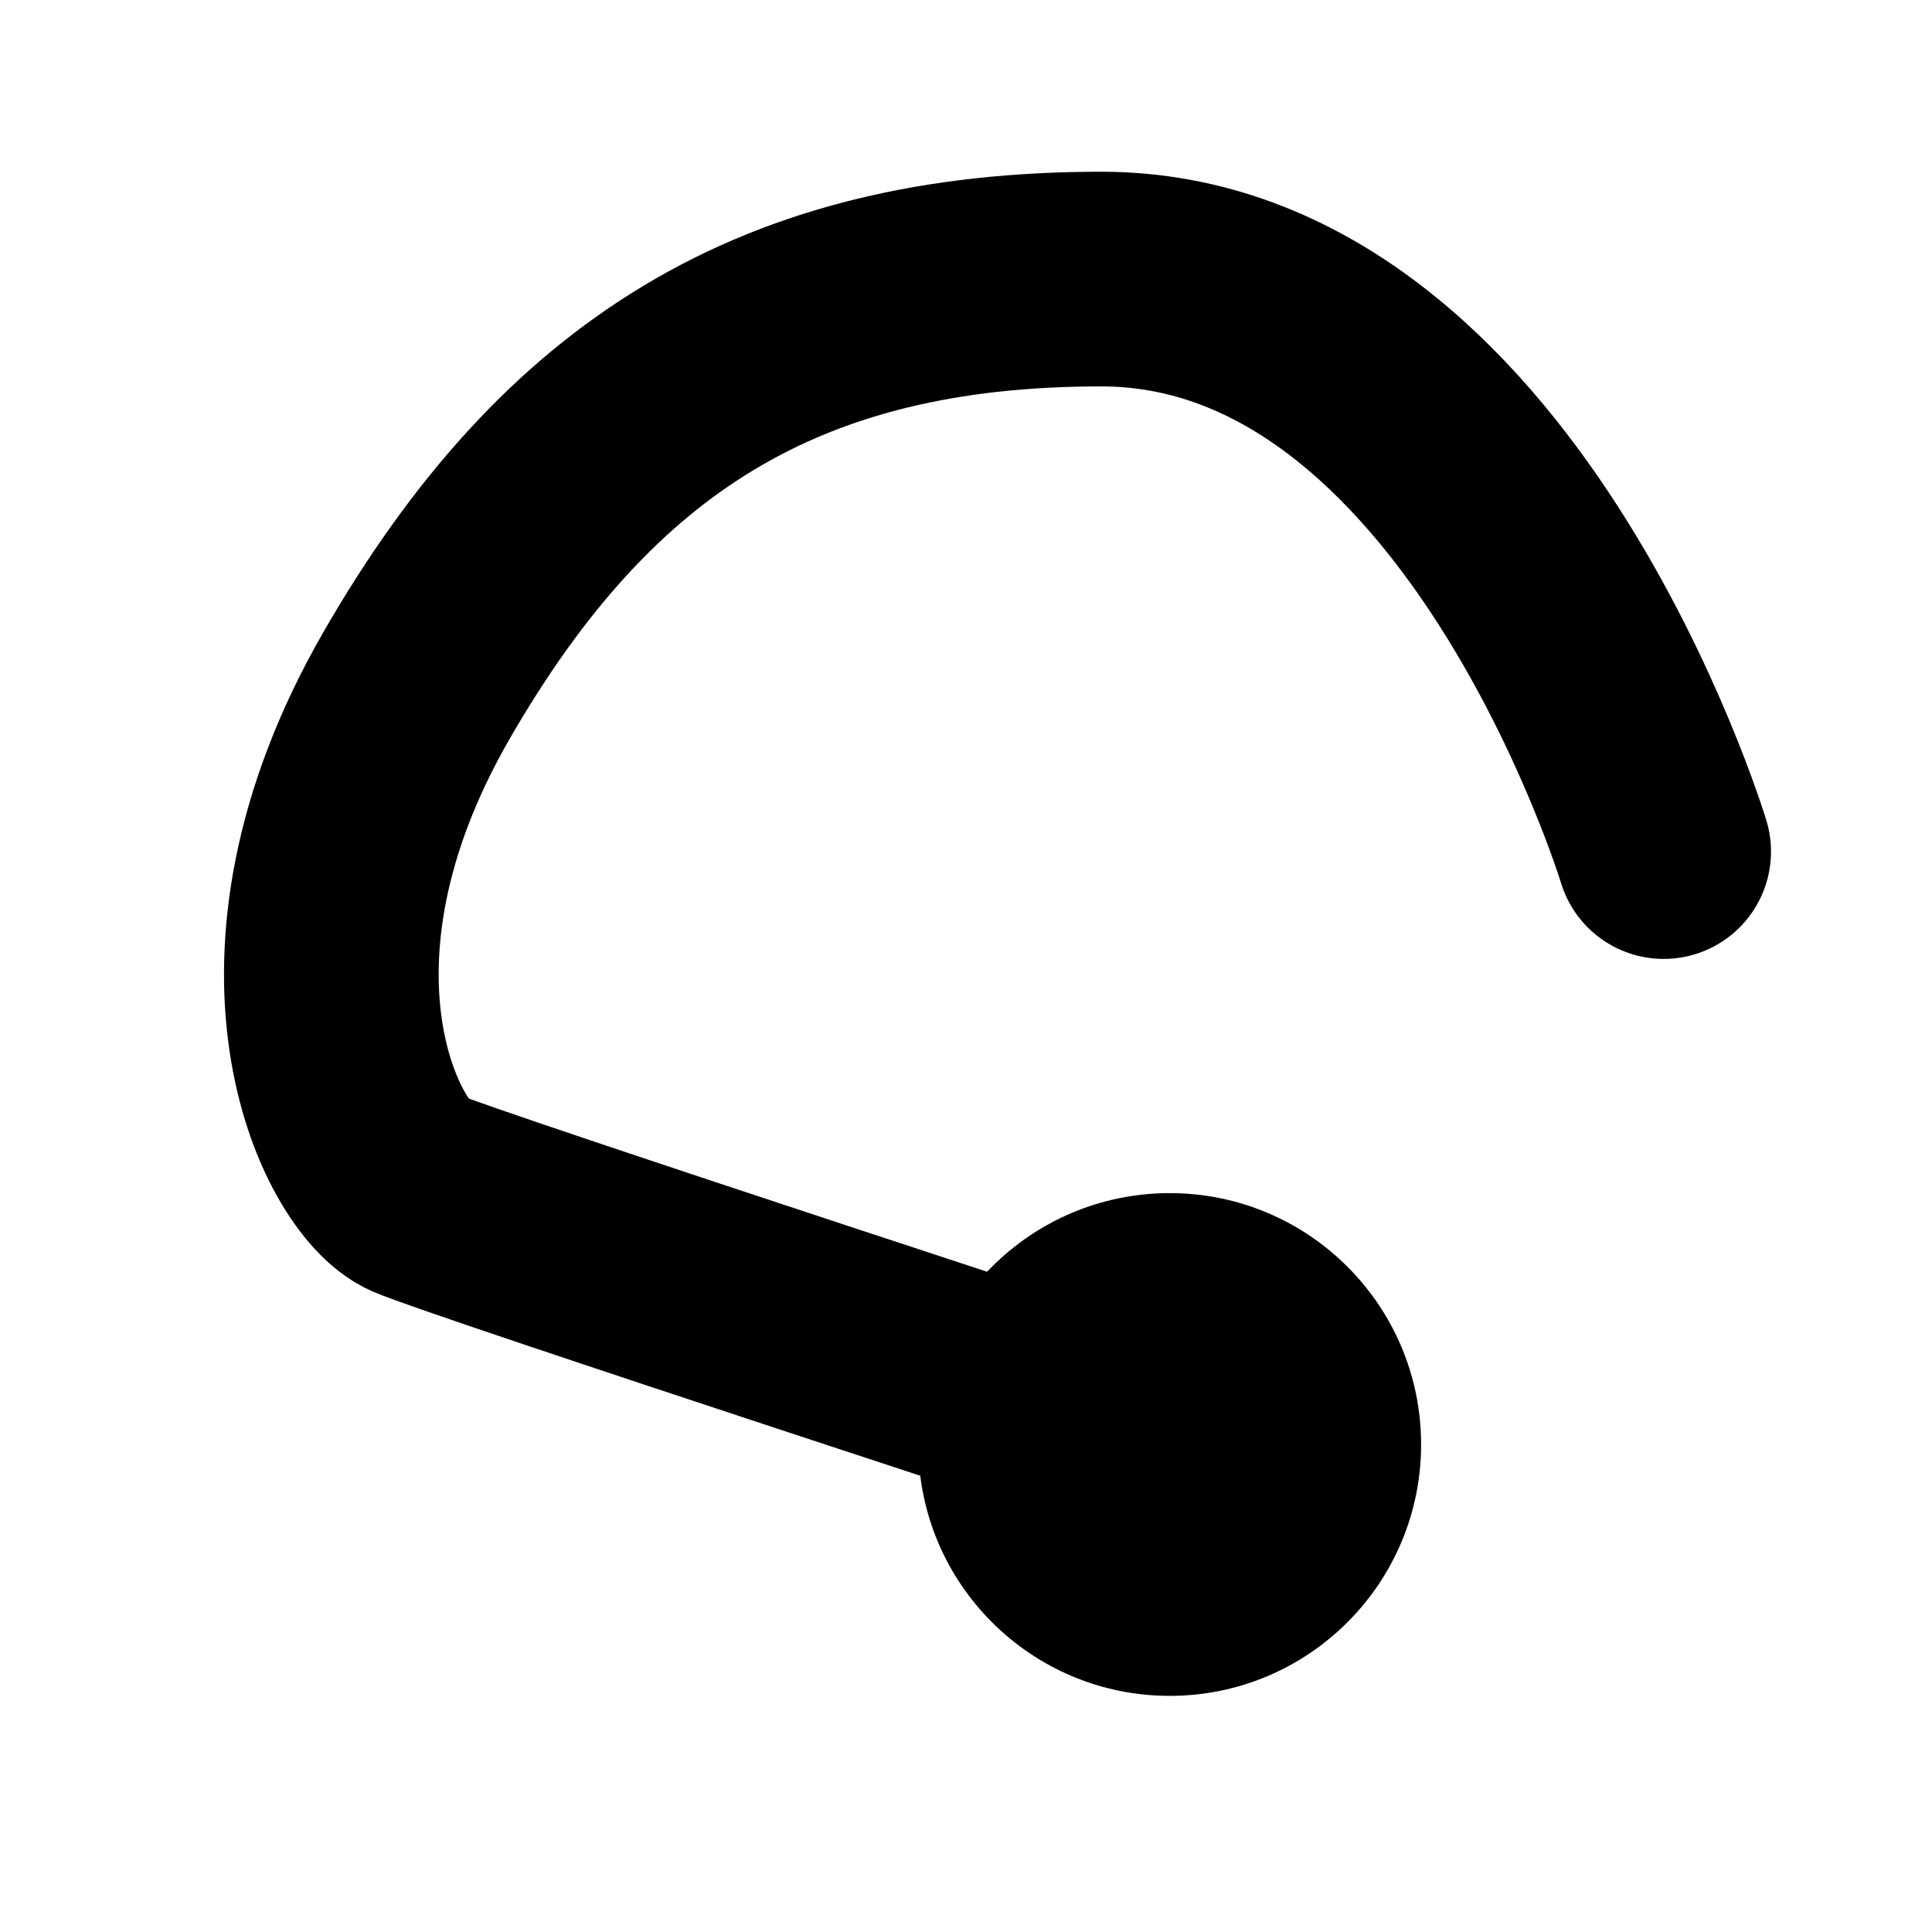
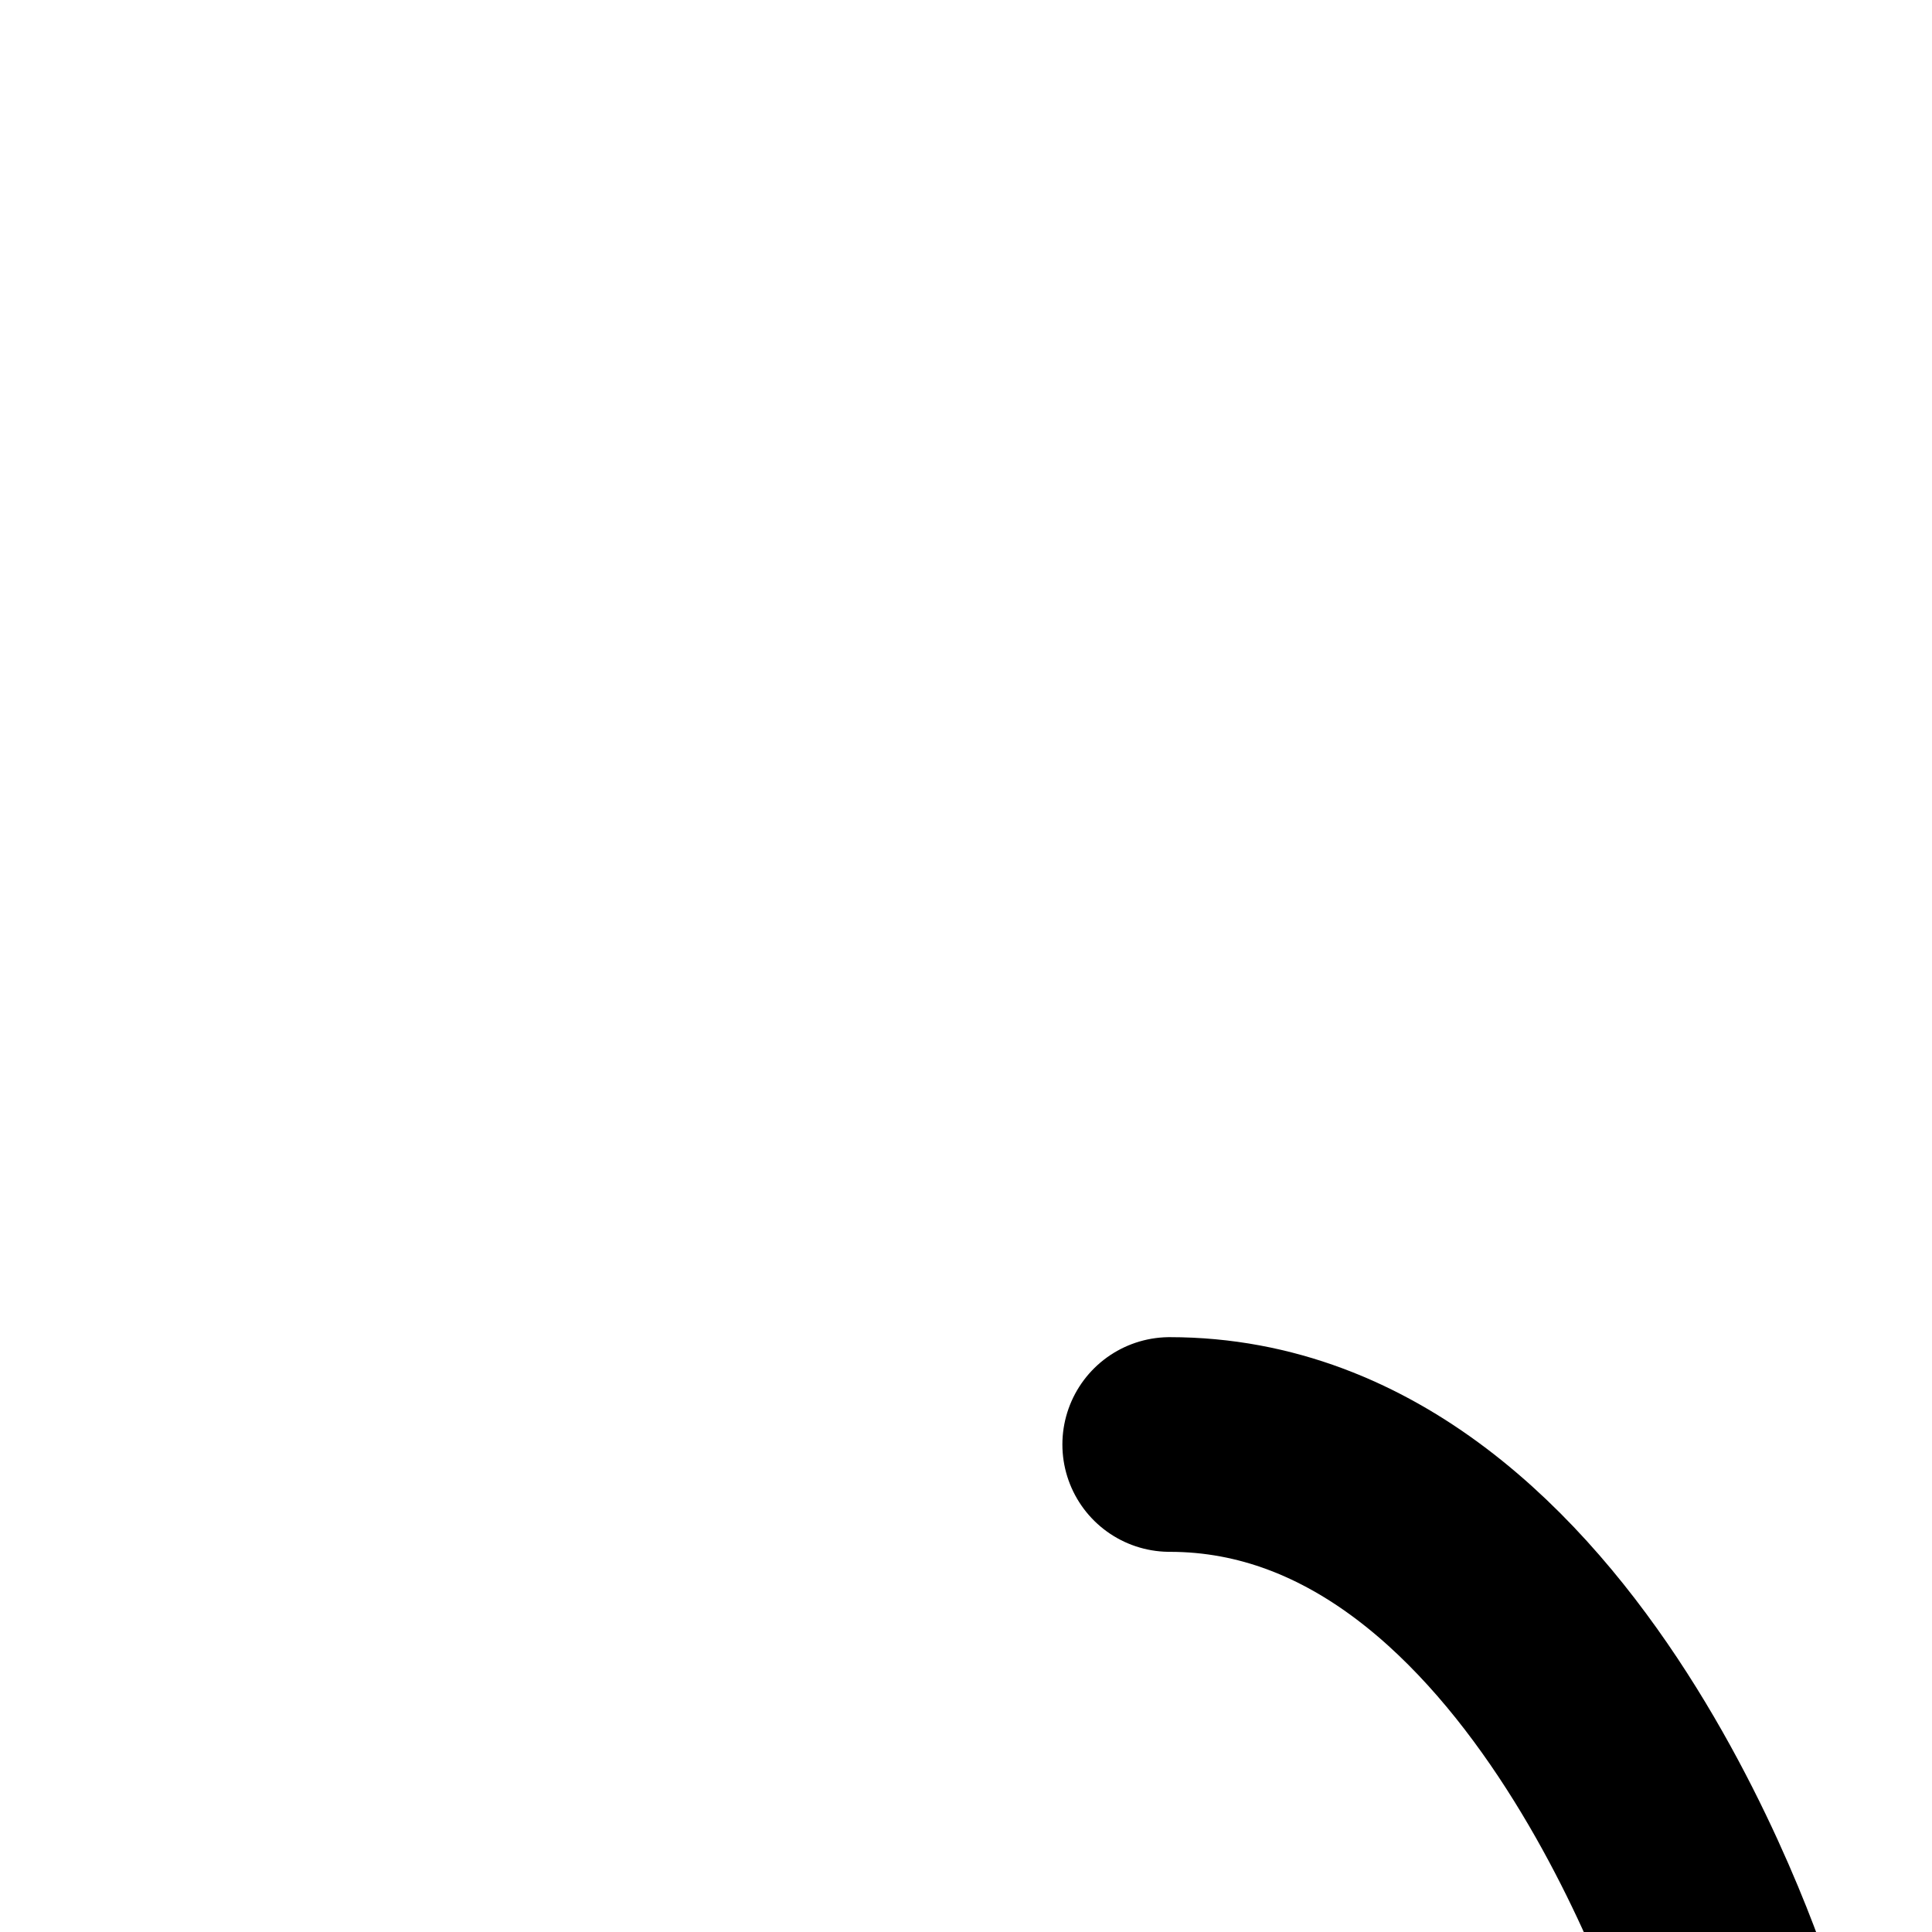
<svg xmlns="http://www.w3.org/2000/svg" viewBox="0 0 90 90" data-name="Layer 1" id="Layer_1">
  <defs>
    <style>
      .cls-1 {
        fill: none;
        stroke: #000;
        stroke-linecap: round;
        stroke-miterlimit: 10;
        stroke-width: 10px;
      }
    </style>
  </defs>
-   <circle r="11.71" cy="67.29" cx="54.49" />
-   <path d="M54.49,67.29s-32.64-10.65-35.13-11.71-7.45-10.65.05-23.66,16.99-18.92,31.89-18.92c18.1,0,26.2,26.67,26.2,26.67" class="cls-1" />
+   <path d="M54.49,67.29c18.1,0,26.2,26.67,26.2,26.67" class="cls-1" />
</svg>